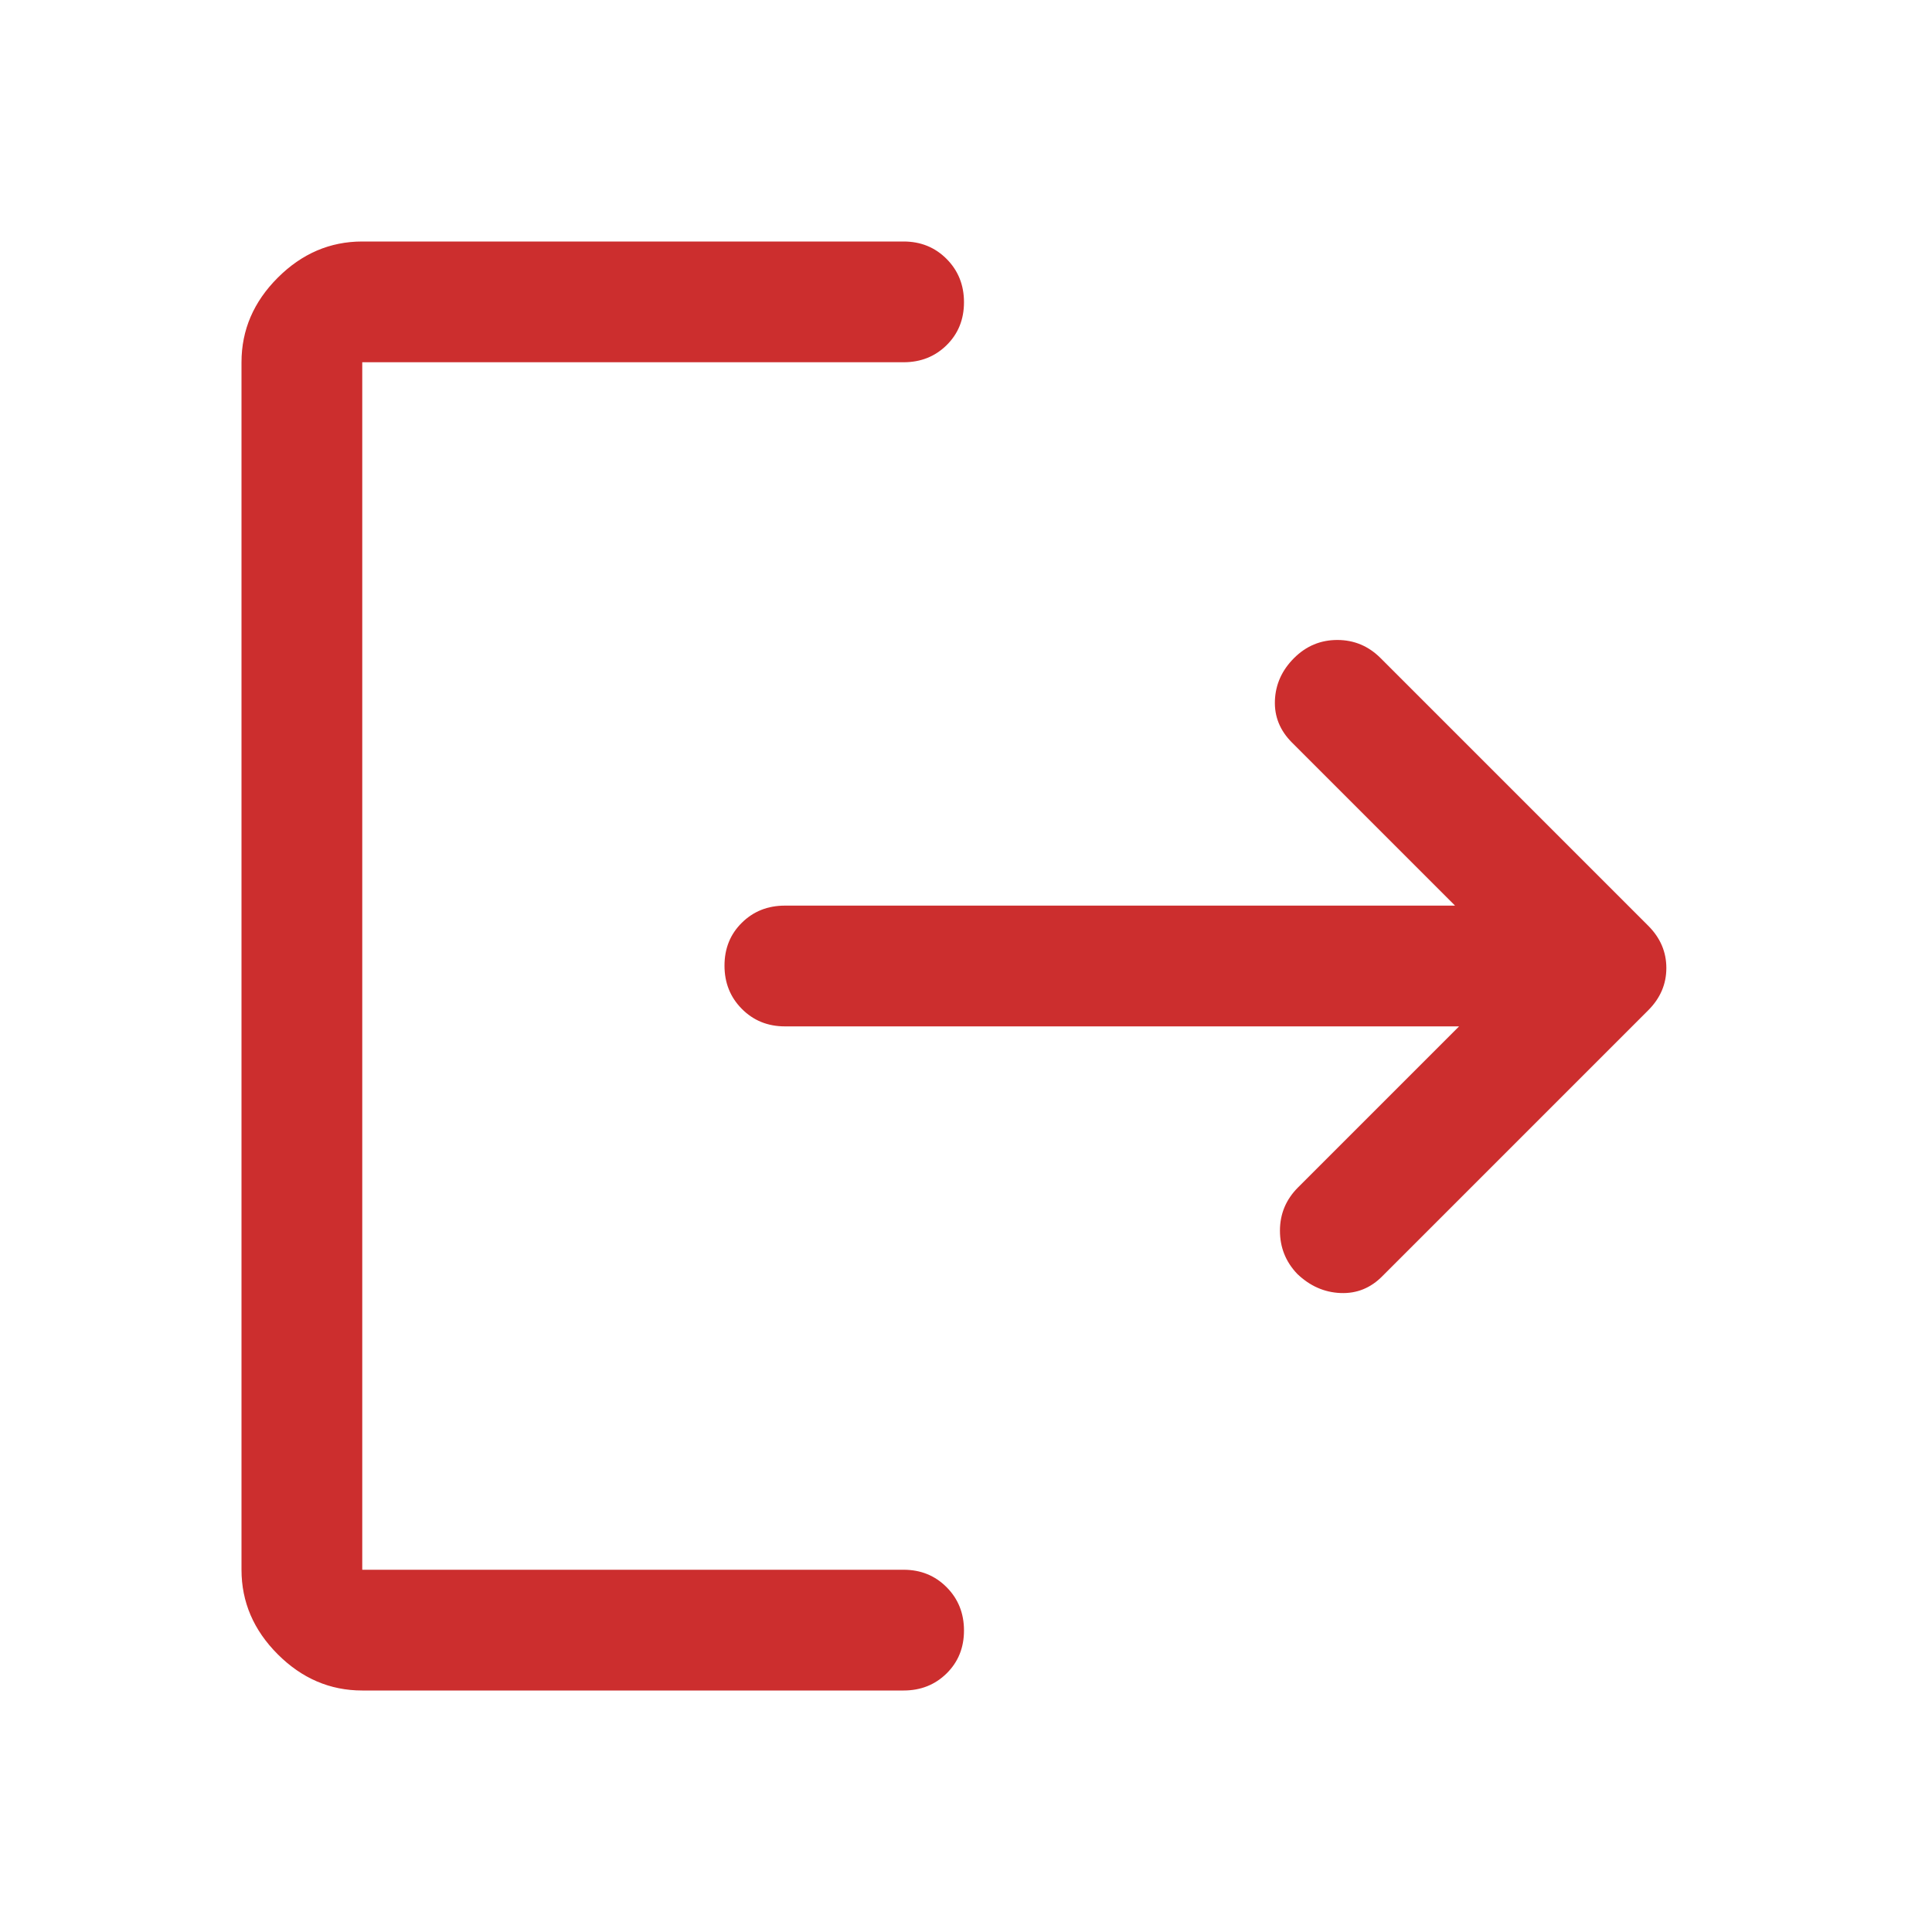
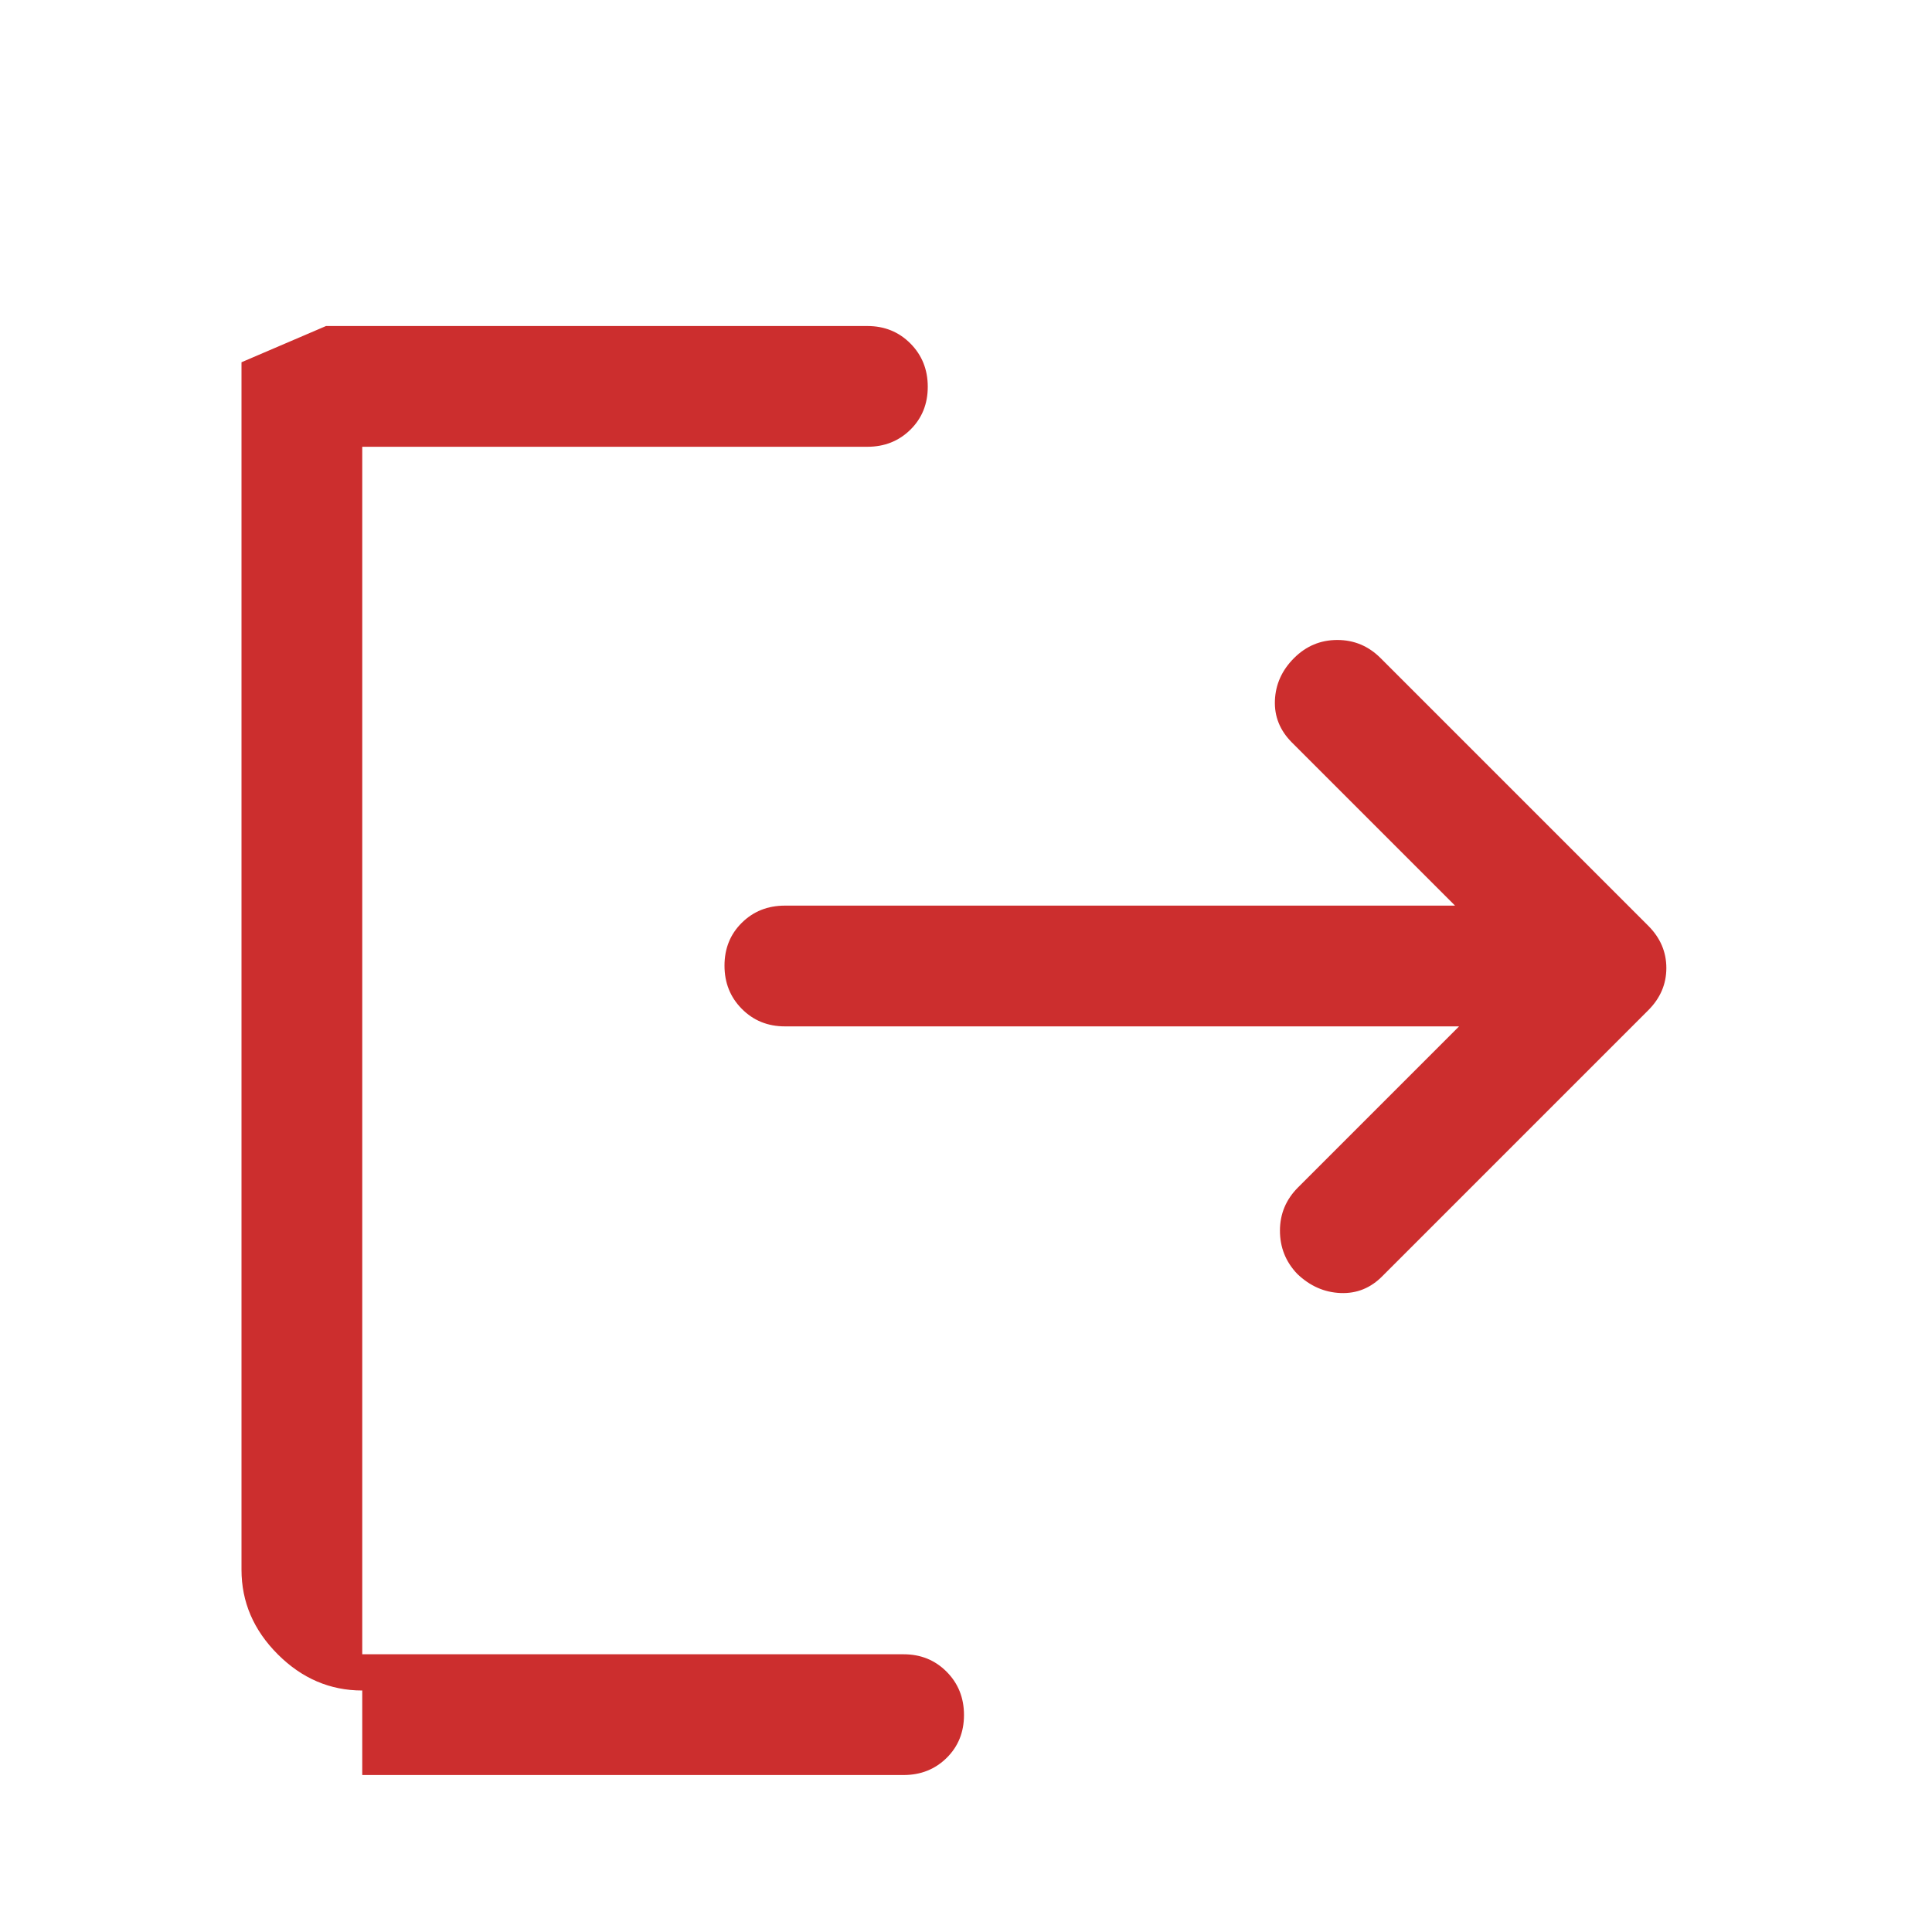
<svg xmlns="http://www.w3.org/2000/svg" height="48px" viewBox="0 -960 960 960" width="48px" fill="#cc2e2e">
-   <path d="M180-120q-24 0-42-18t-18-42v-600q0-24 18-42t42-18h269q12.75 0 21.38 8.68 8.62 8.67 8.62 21.5 0 12.82-8.62 21.32-8.63 8.5-21.38 8.5H180v600h269q12.75 0 21.38 8.68 8.62 8.67 8.62 21.5 0 12.82-8.62 21.32-8.63 8.5-21.38 8.5H180Zm545-330H390q-12.75 0-21.37-8.68-8.63-8.67-8.63-21.5 0-12.82 8.63-21.32 8.62-8.5 21.37-8.5h333l-81-81q-9-9-8.5-21t9.5-21q9-9 21.5-9t21.5 9l133 133q9 9 9 21t-9 21L687-326q-8.8 9-20.9 8.5-12.1-.5-21.49-9.5-8.61-9-8.61-21.5t9-21.5l80-80Z" />
+   <path d="M180-120q-24 0-42-18t-18-42v-600t42-18h269q12.75 0 21.38 8.68 8.62 8.67 8.62 21.5 0 12.82-8.62 21.32-8.63 8.5-21.38 8.5H180v600h269q12.75 0 21.38 8.68 8.62 8.67 8.62 21.5 0 12.82-8.62 21.32-8.63 8.5-21.38 8.5H180Zm545-330H390q-12.75 0-21.37-8.68-8.63-8.67-8.63-21.5 0-12.82 8.63-21.32 8.62-8.5 21.37-8.5h333l-81-81q-9-9-8.5-21t9.5-21q9-9 21.5-9t21.5 9l133 133q9 9 9 21t-9 21L687-326q-8.8 9-20.9 8.5-12.1-.5-21.49-9.5-8.61-9-8.61-21.5t9-21.5l80-80Z" />
</svg>